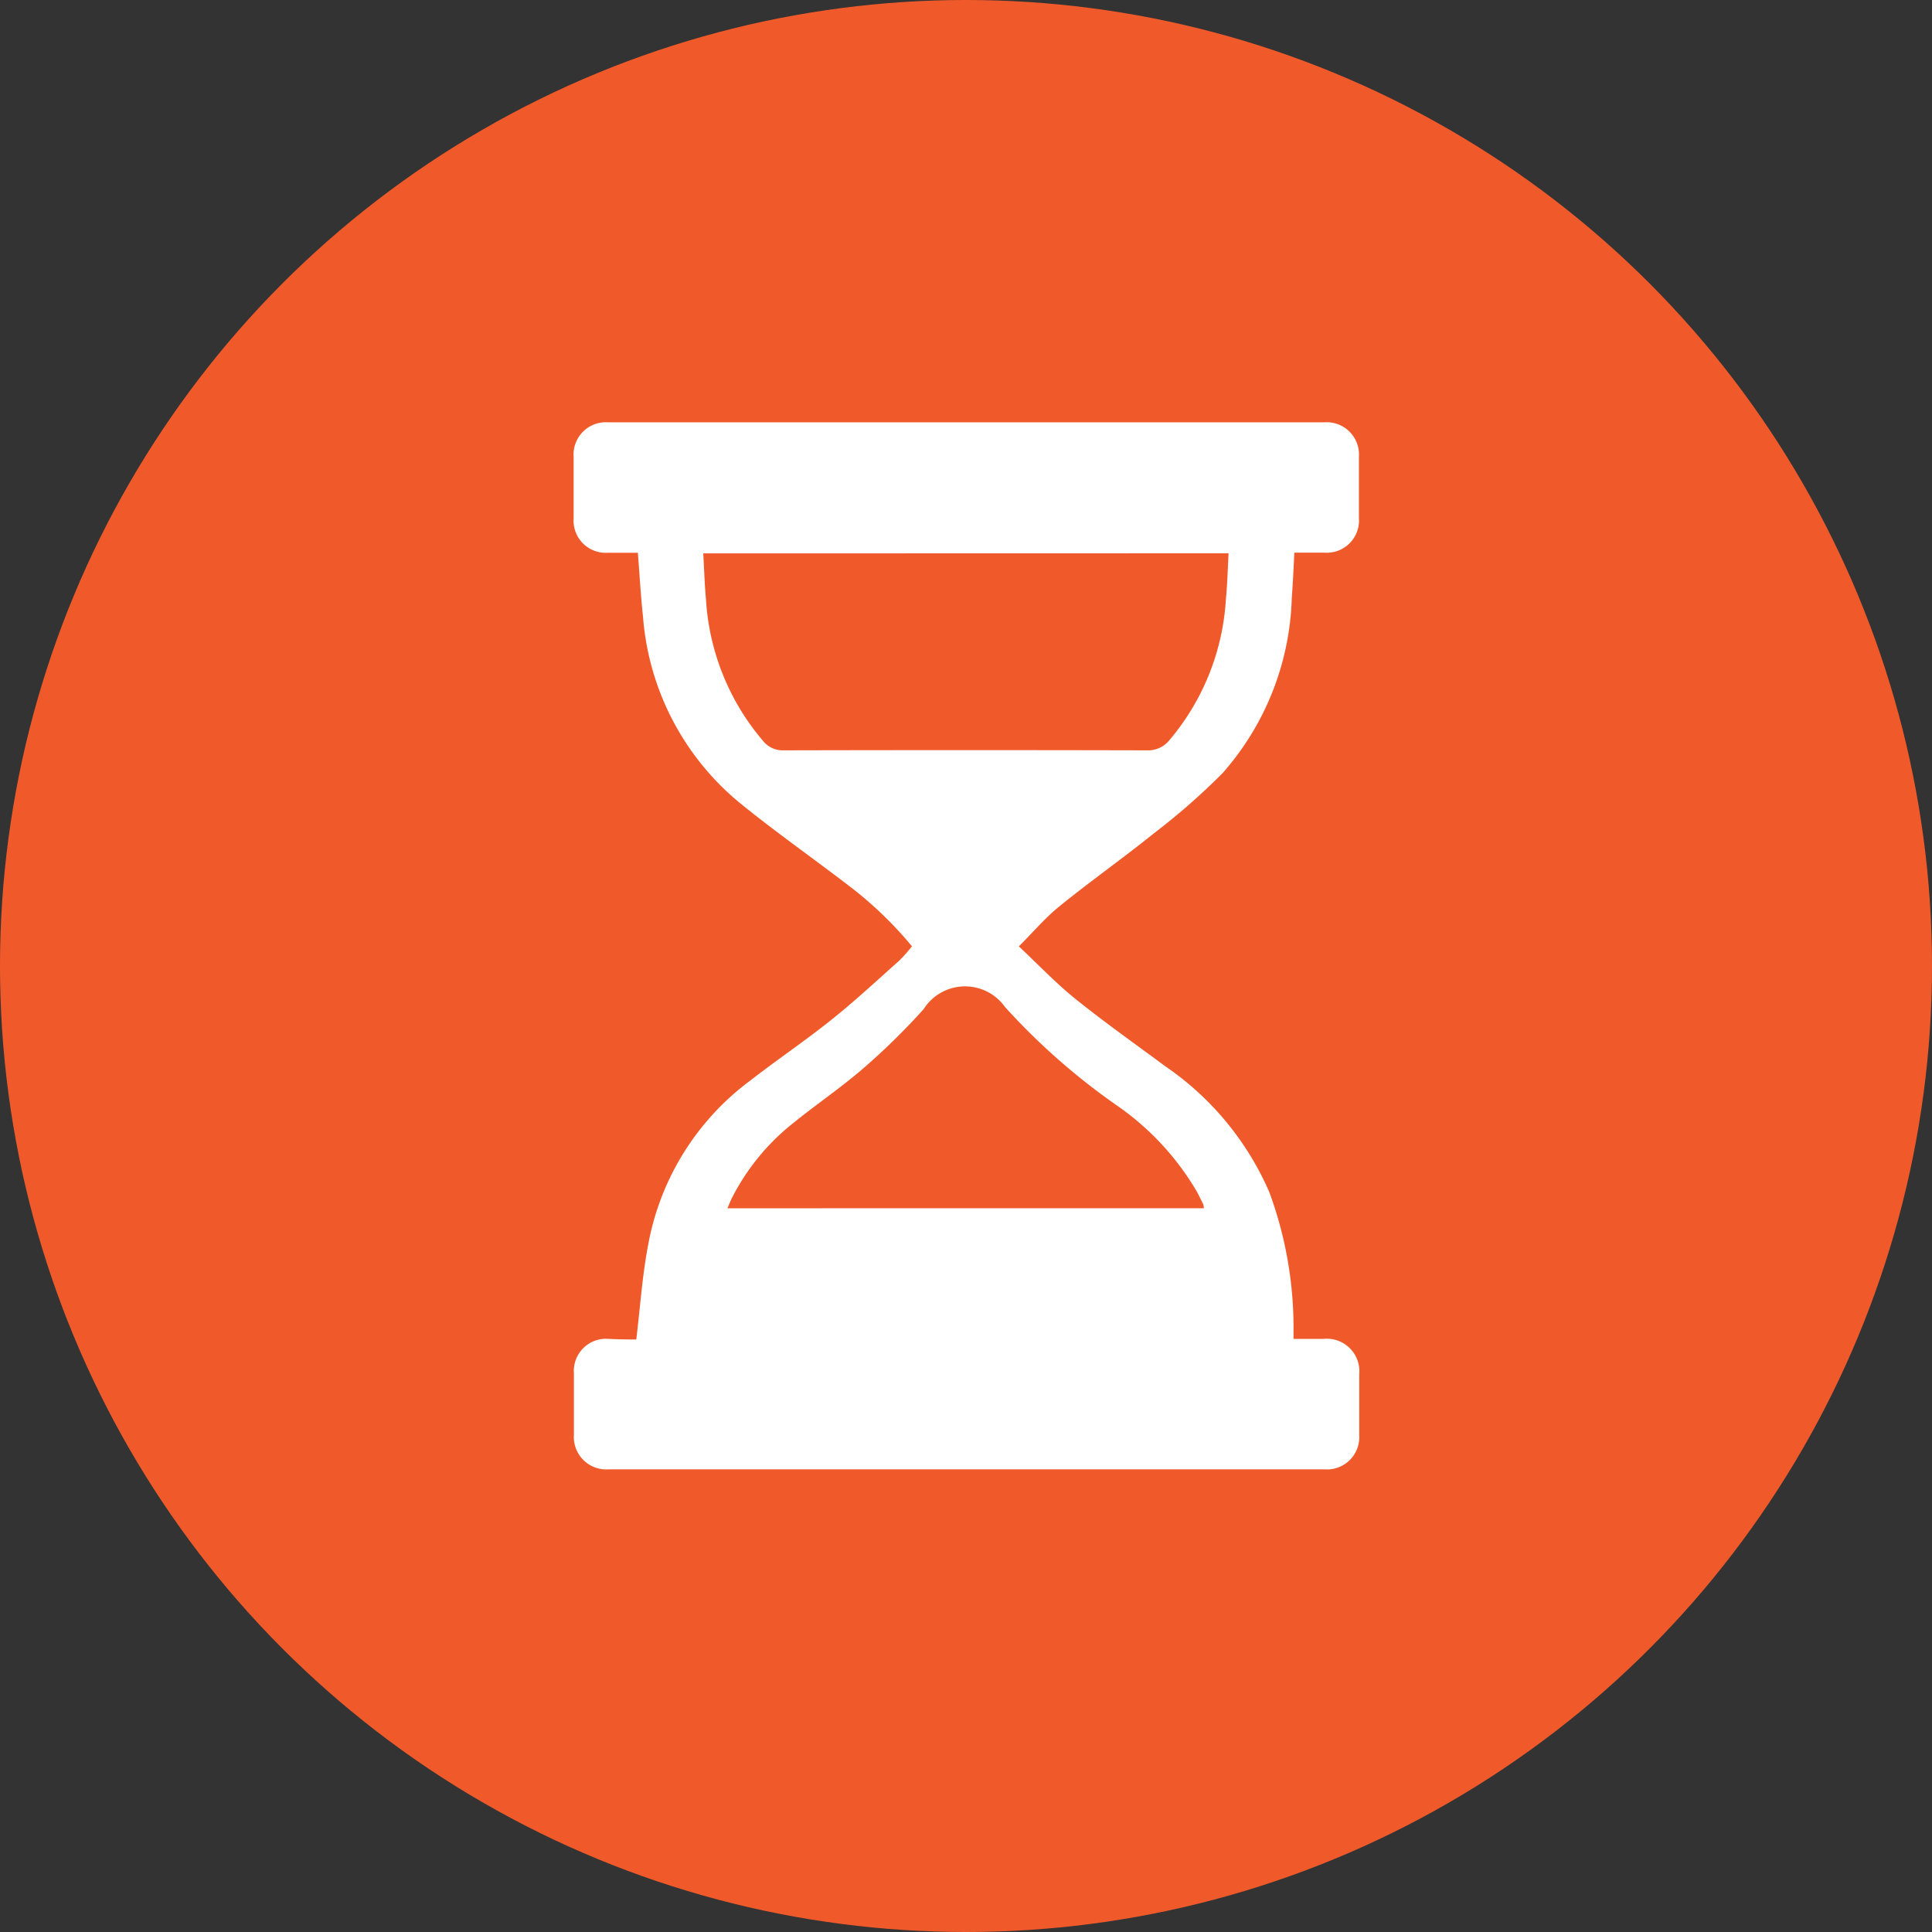
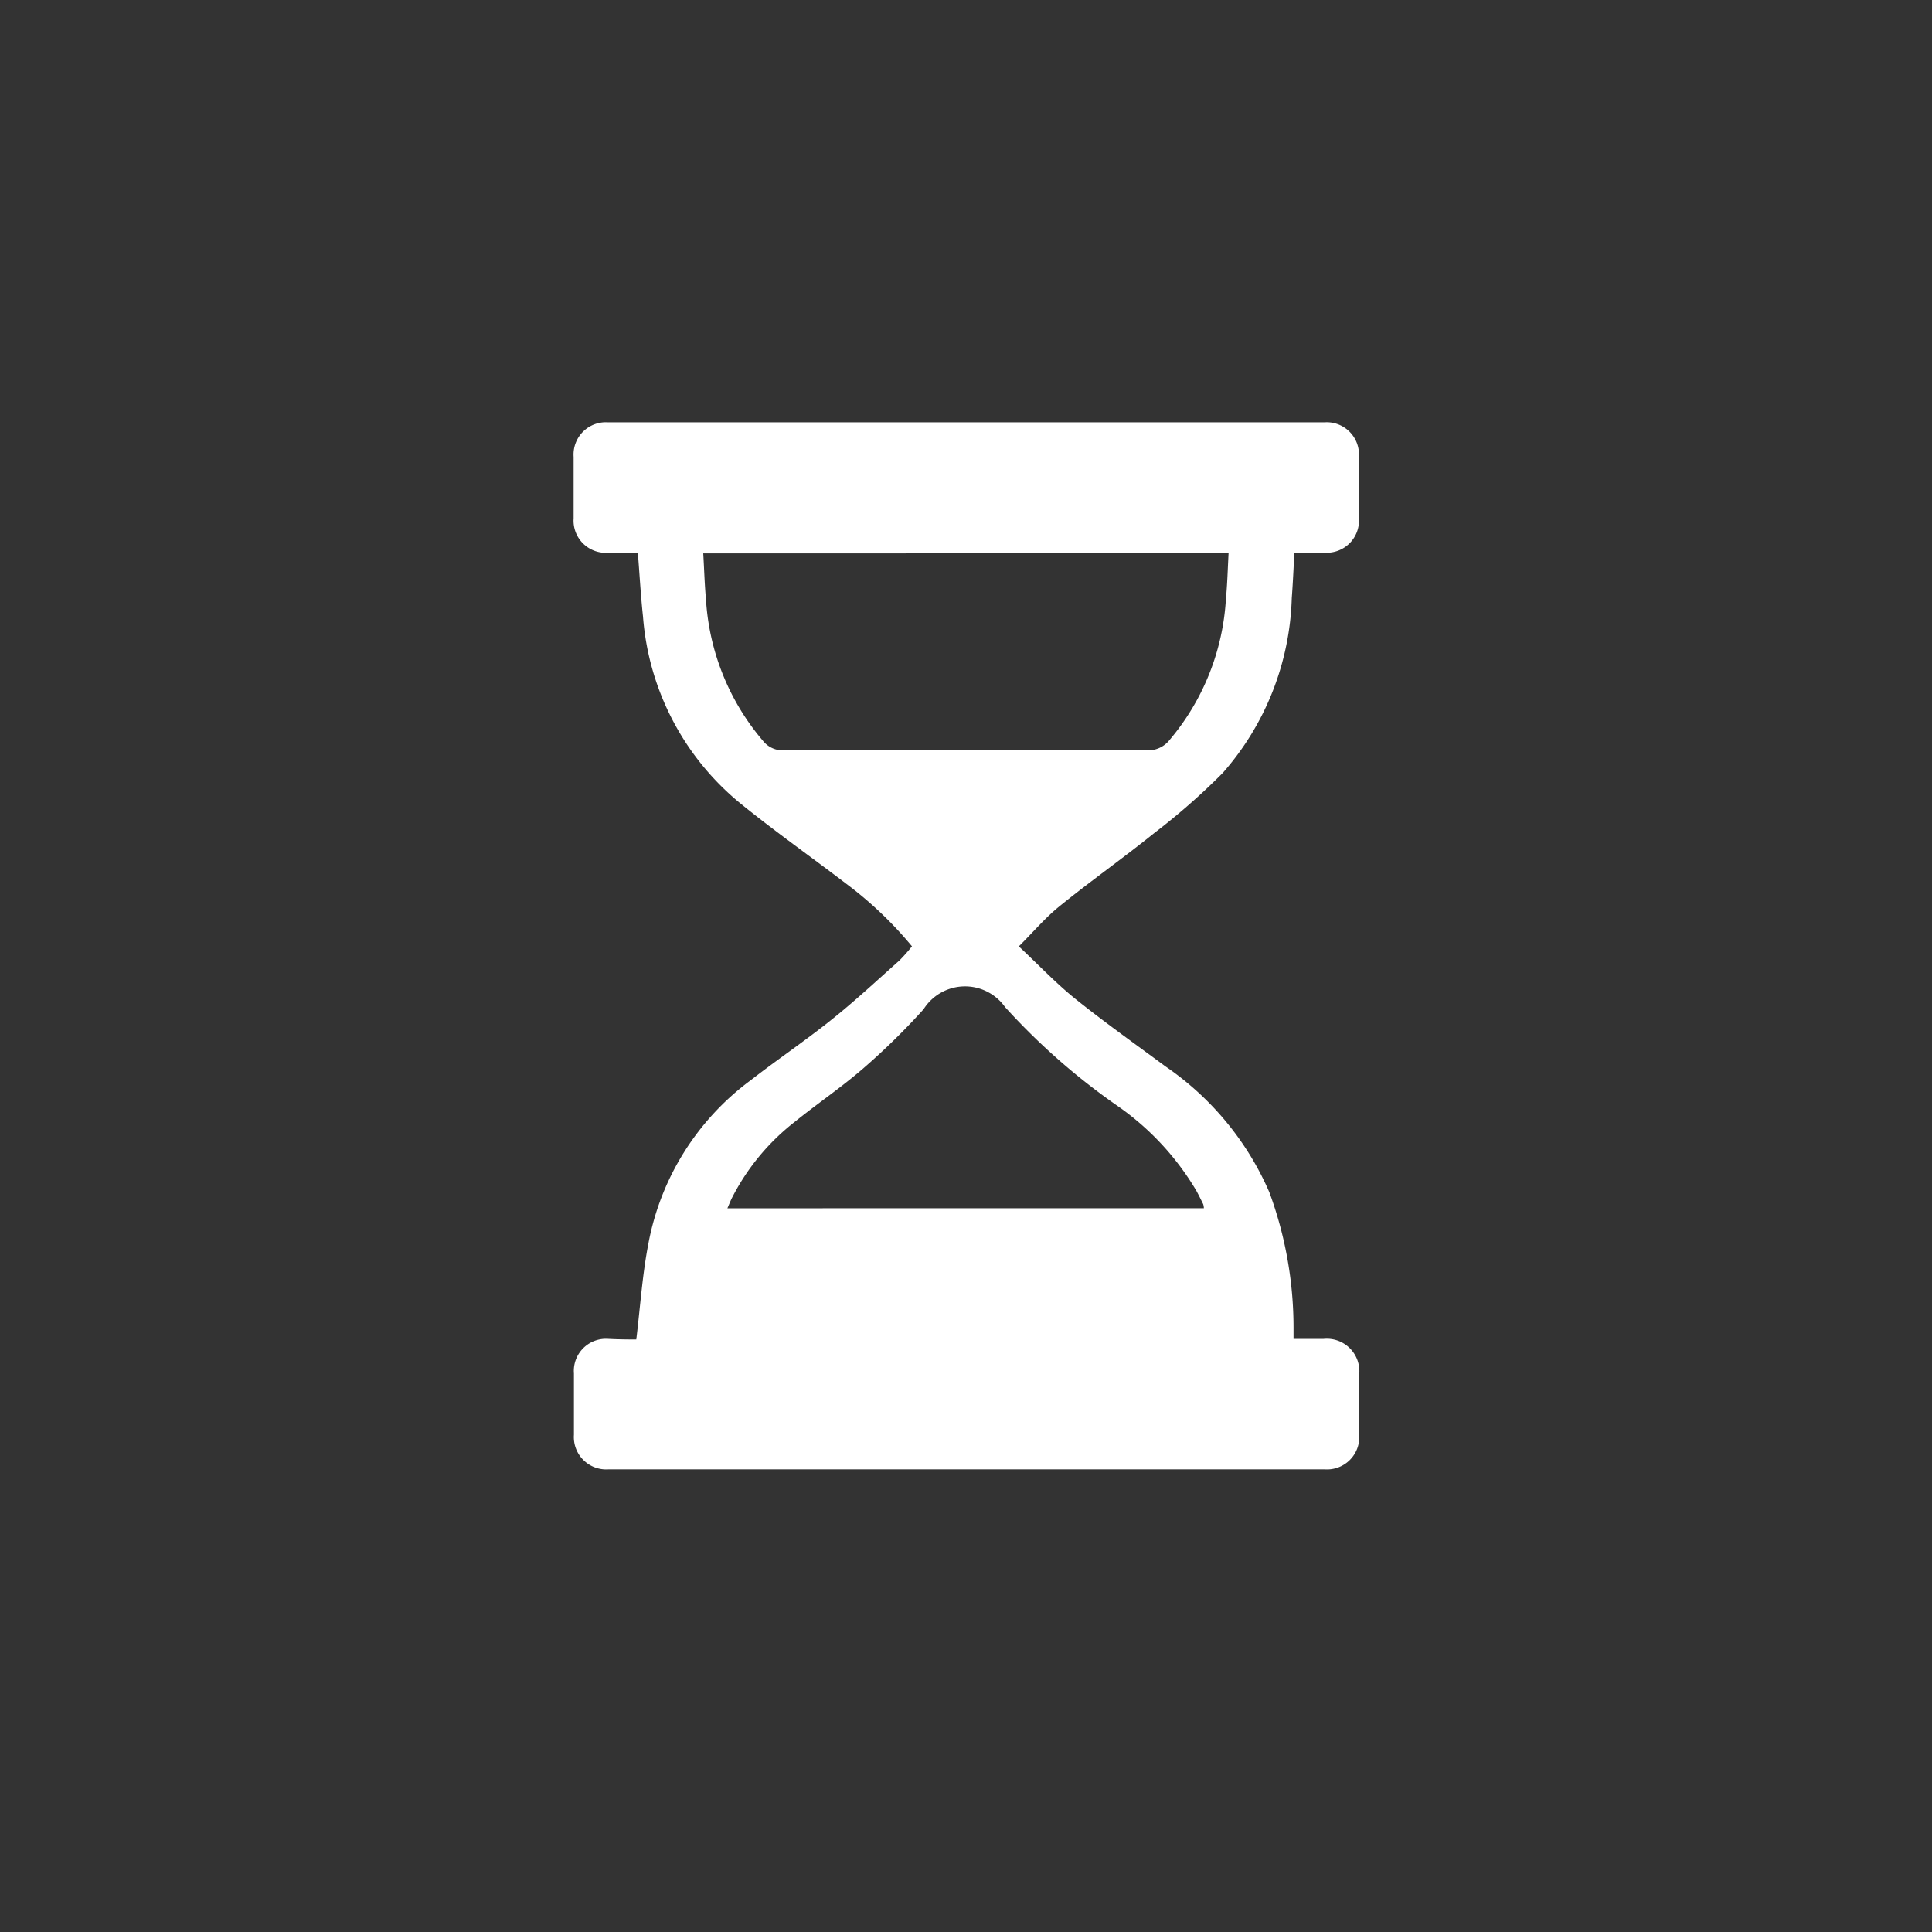
<svg xmlns="http://www.w3.org/2000/svg" width="32" height="32" viewBox="0 0 32 32">
  <rect x="0" y="0" width="32" height="32" fill="#333333" stroke="none" />
  <g id="Group_1435" data-name="Group 1435" transform="translate(-1413 -761)">
-     <circle id="Ellipse_208" data-name="Ellipse 208" cx="16" cy="16" r="16" transform="translate(1413 761)" fill="#f05a2b" />
    <path id="Path_1313" data-name="Path 1313" d="M-2114.217,6890.125c.066-.547.1-1.072.2-1.586a4.36,4.36,0,0,1,1.695-2.708c.432-.336.887-.643,1.315-.984.4-.317.769-.662,1.149-1a2.771,2.771,0,0,0,.207-.234,6.319,6.319,0,0,0-1.083-1.032c-.583-.446-1.185-.869-1.754-1.331a4.432,4.432,0,0,1-1.618-3.1c-.037-.342-.056-.686-.085-1.056-.158,0-.325,0-.492,0a.533.533,0,0,1-.572-.57c0-.339,0-.679,0-1.017a.535.535,0,0,1,.572-.573h11.861a.535.535,0,0,1,.574.57q0,.508,0,1.016a.534.534,0,0,1-.569.573c-.163,0-.326,0-.5,0-.014.256-.024.5-.043.749a4.583,4.583,0,0,1-1.144,2.9,11.04,11.04,0,0,1-1.13.992c-.519.418-1.062.8-1.58,1.221-.23.186-.424.417-.667.659.326.305.613.609.936.869.483.388.992.748,1.49,1.117a4.869,4.869,0,0,1,1.724,2.088,6.489,6.489,0,0,1,.4,2.237c0,.056,0,.111,0,.19h.5a.539.539,0,0,1,.588.59c0,.333,0,.667,0,1a.535.535,0,0,1-.573.571h-11.861a.536.536,0,0,1-.573-.572c0-.34,0-.678,0-1.017a.532.532,0,0,1,.571-.572C-2114.526,6890.123-2114.362,6890.125-2114.217,6890.125Zm1.109-13.02c.016.266.022.512.045.759a3.975,3.975,0,0,0,.944,2.345.418.418,0,0,0,.347.158q3.007-.007,6.014,0a.453.453,0,0,0,.374-.172,3.977,3.977,0,0,0,.933-2.333c.024-.25.03-.5.044-.759Zm8.292,10.846a.269.269,0,0,0-.011-.066c-.037-.076-.074-.151-.115-.226a4.509,4.509,0,0,0-1.318-1.412,10.954,10.954,0,0,1-1.85-1.629.812.812,0,0,0-1.348.036,11.269,11.269,0,0,1-1,.981c-.362.314-.76.583-1.134.885a3.759,3.759,0,0,0-1.046,1.271c-.023.047-.043.1-.07.161Z" transform="translate(3537.756 -6106.939)" fill="#fff" />
  </g>
</svg>